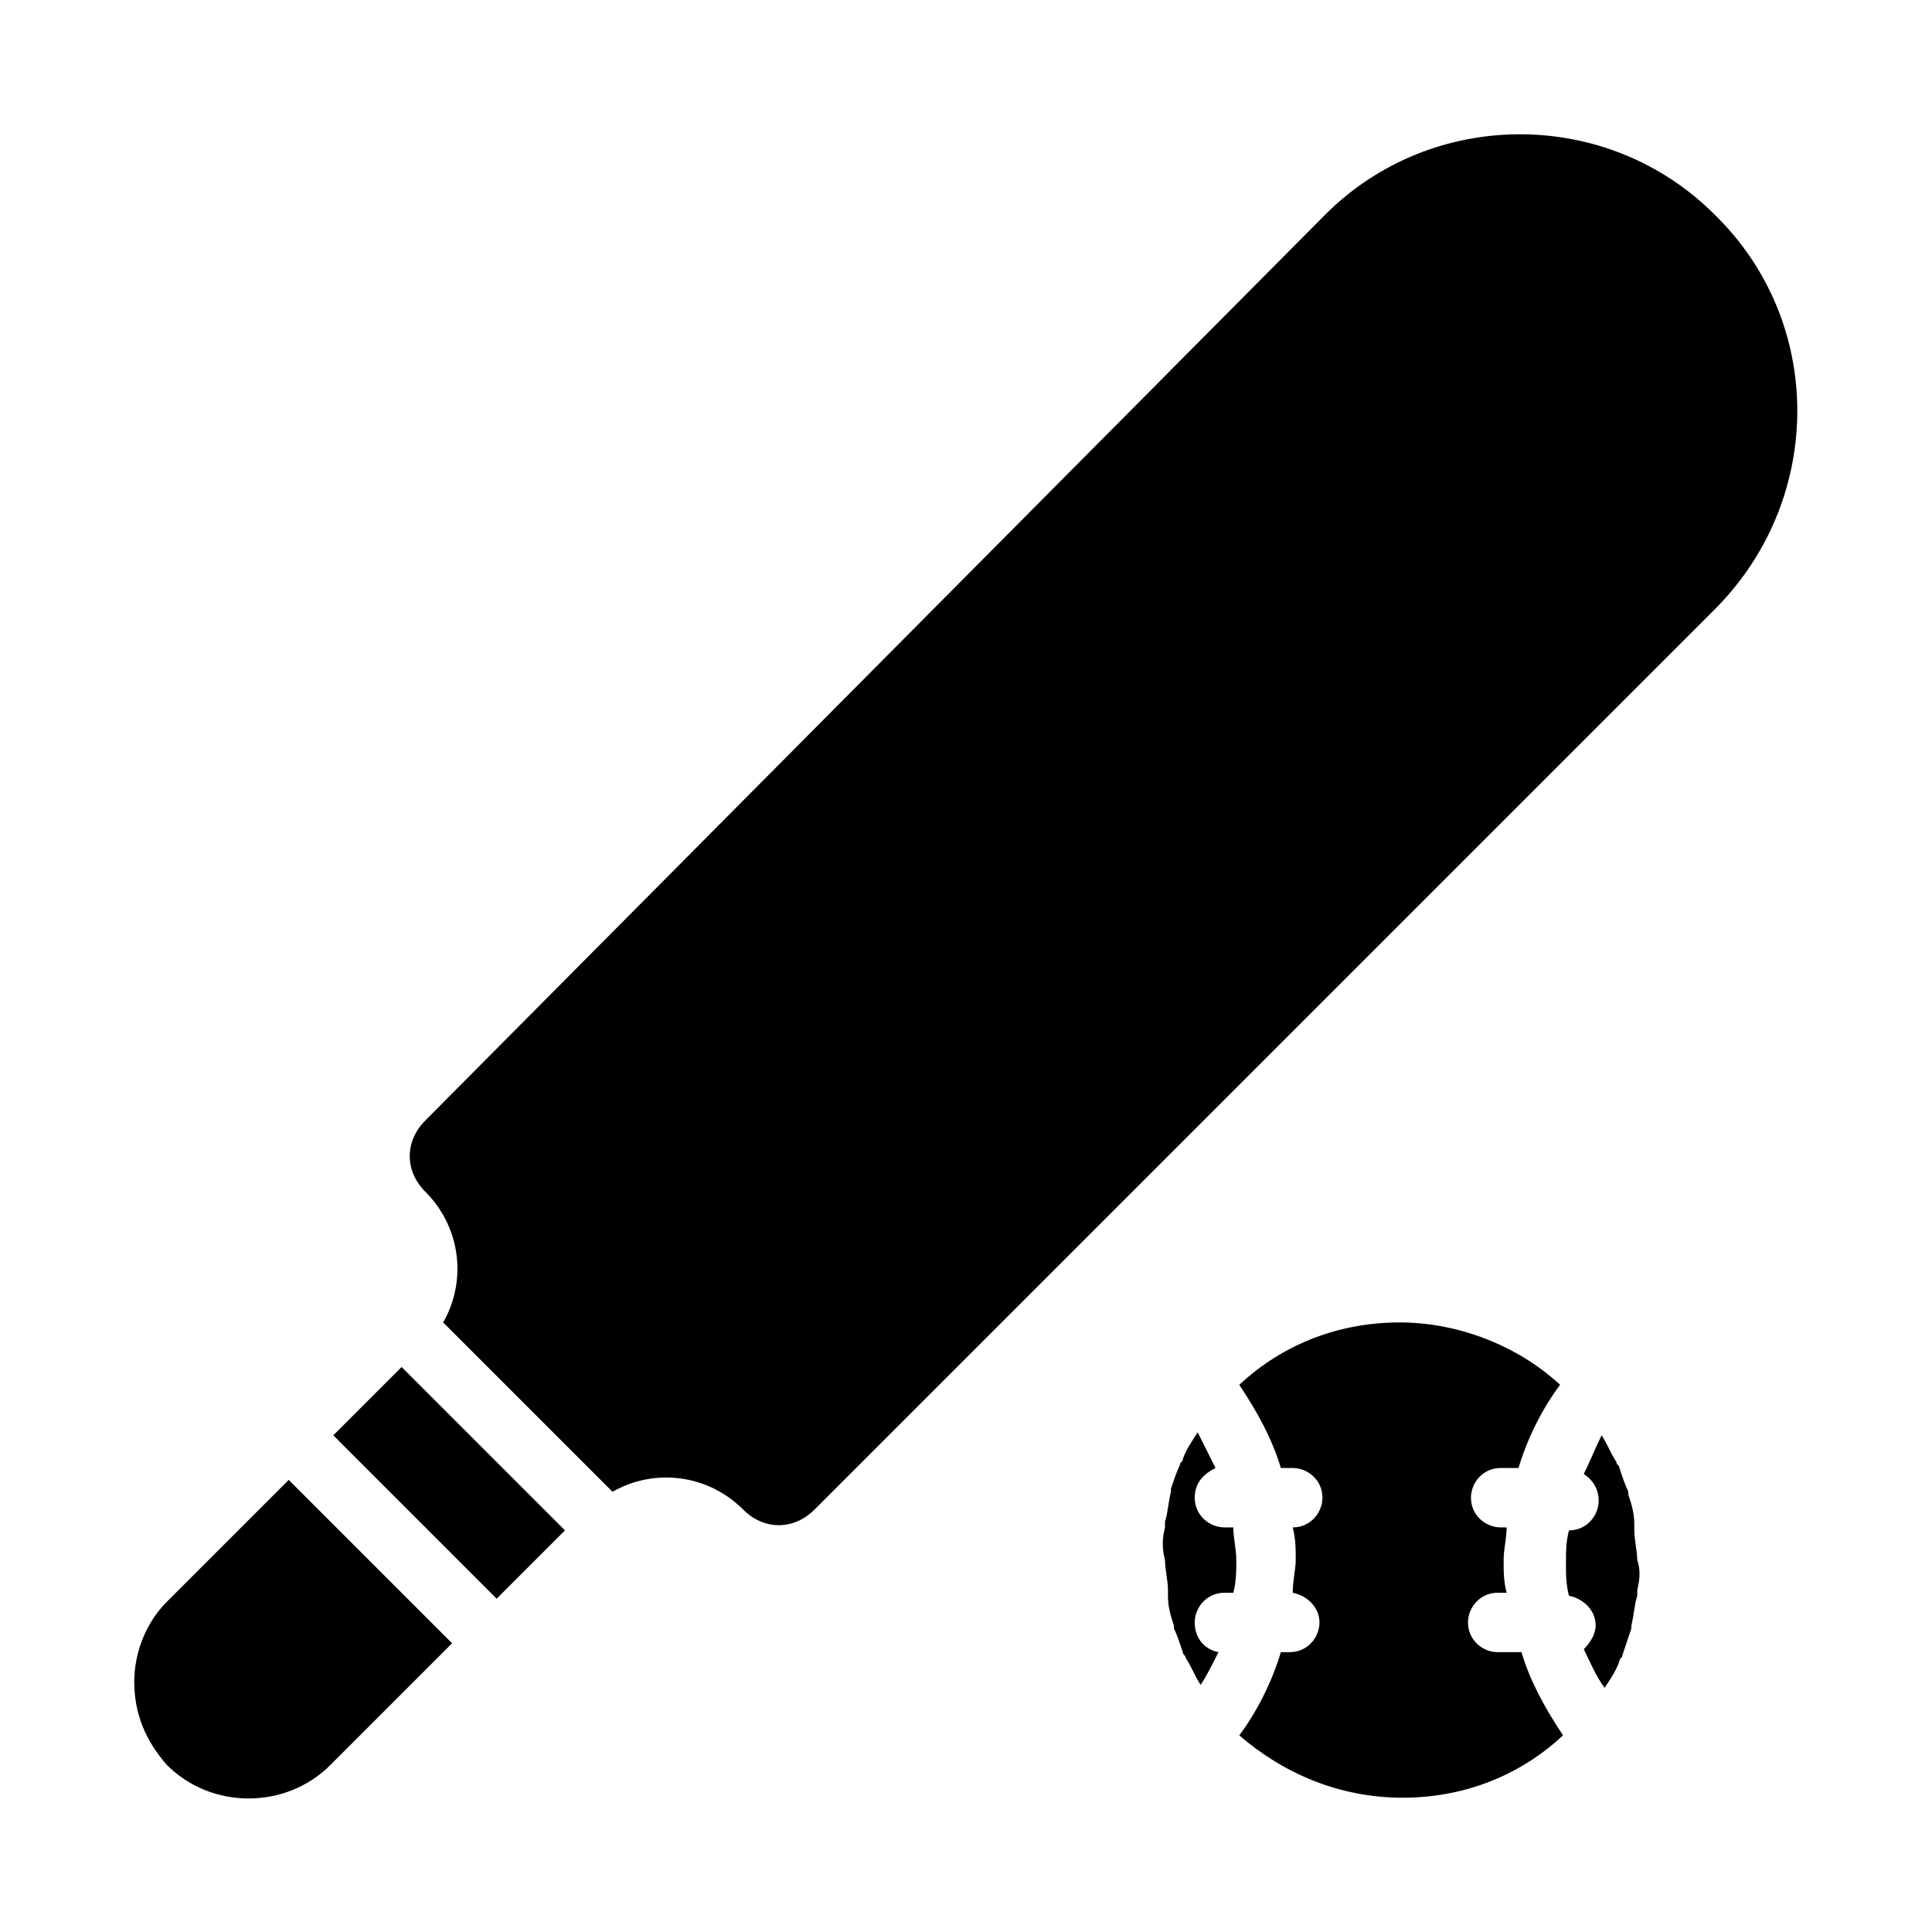
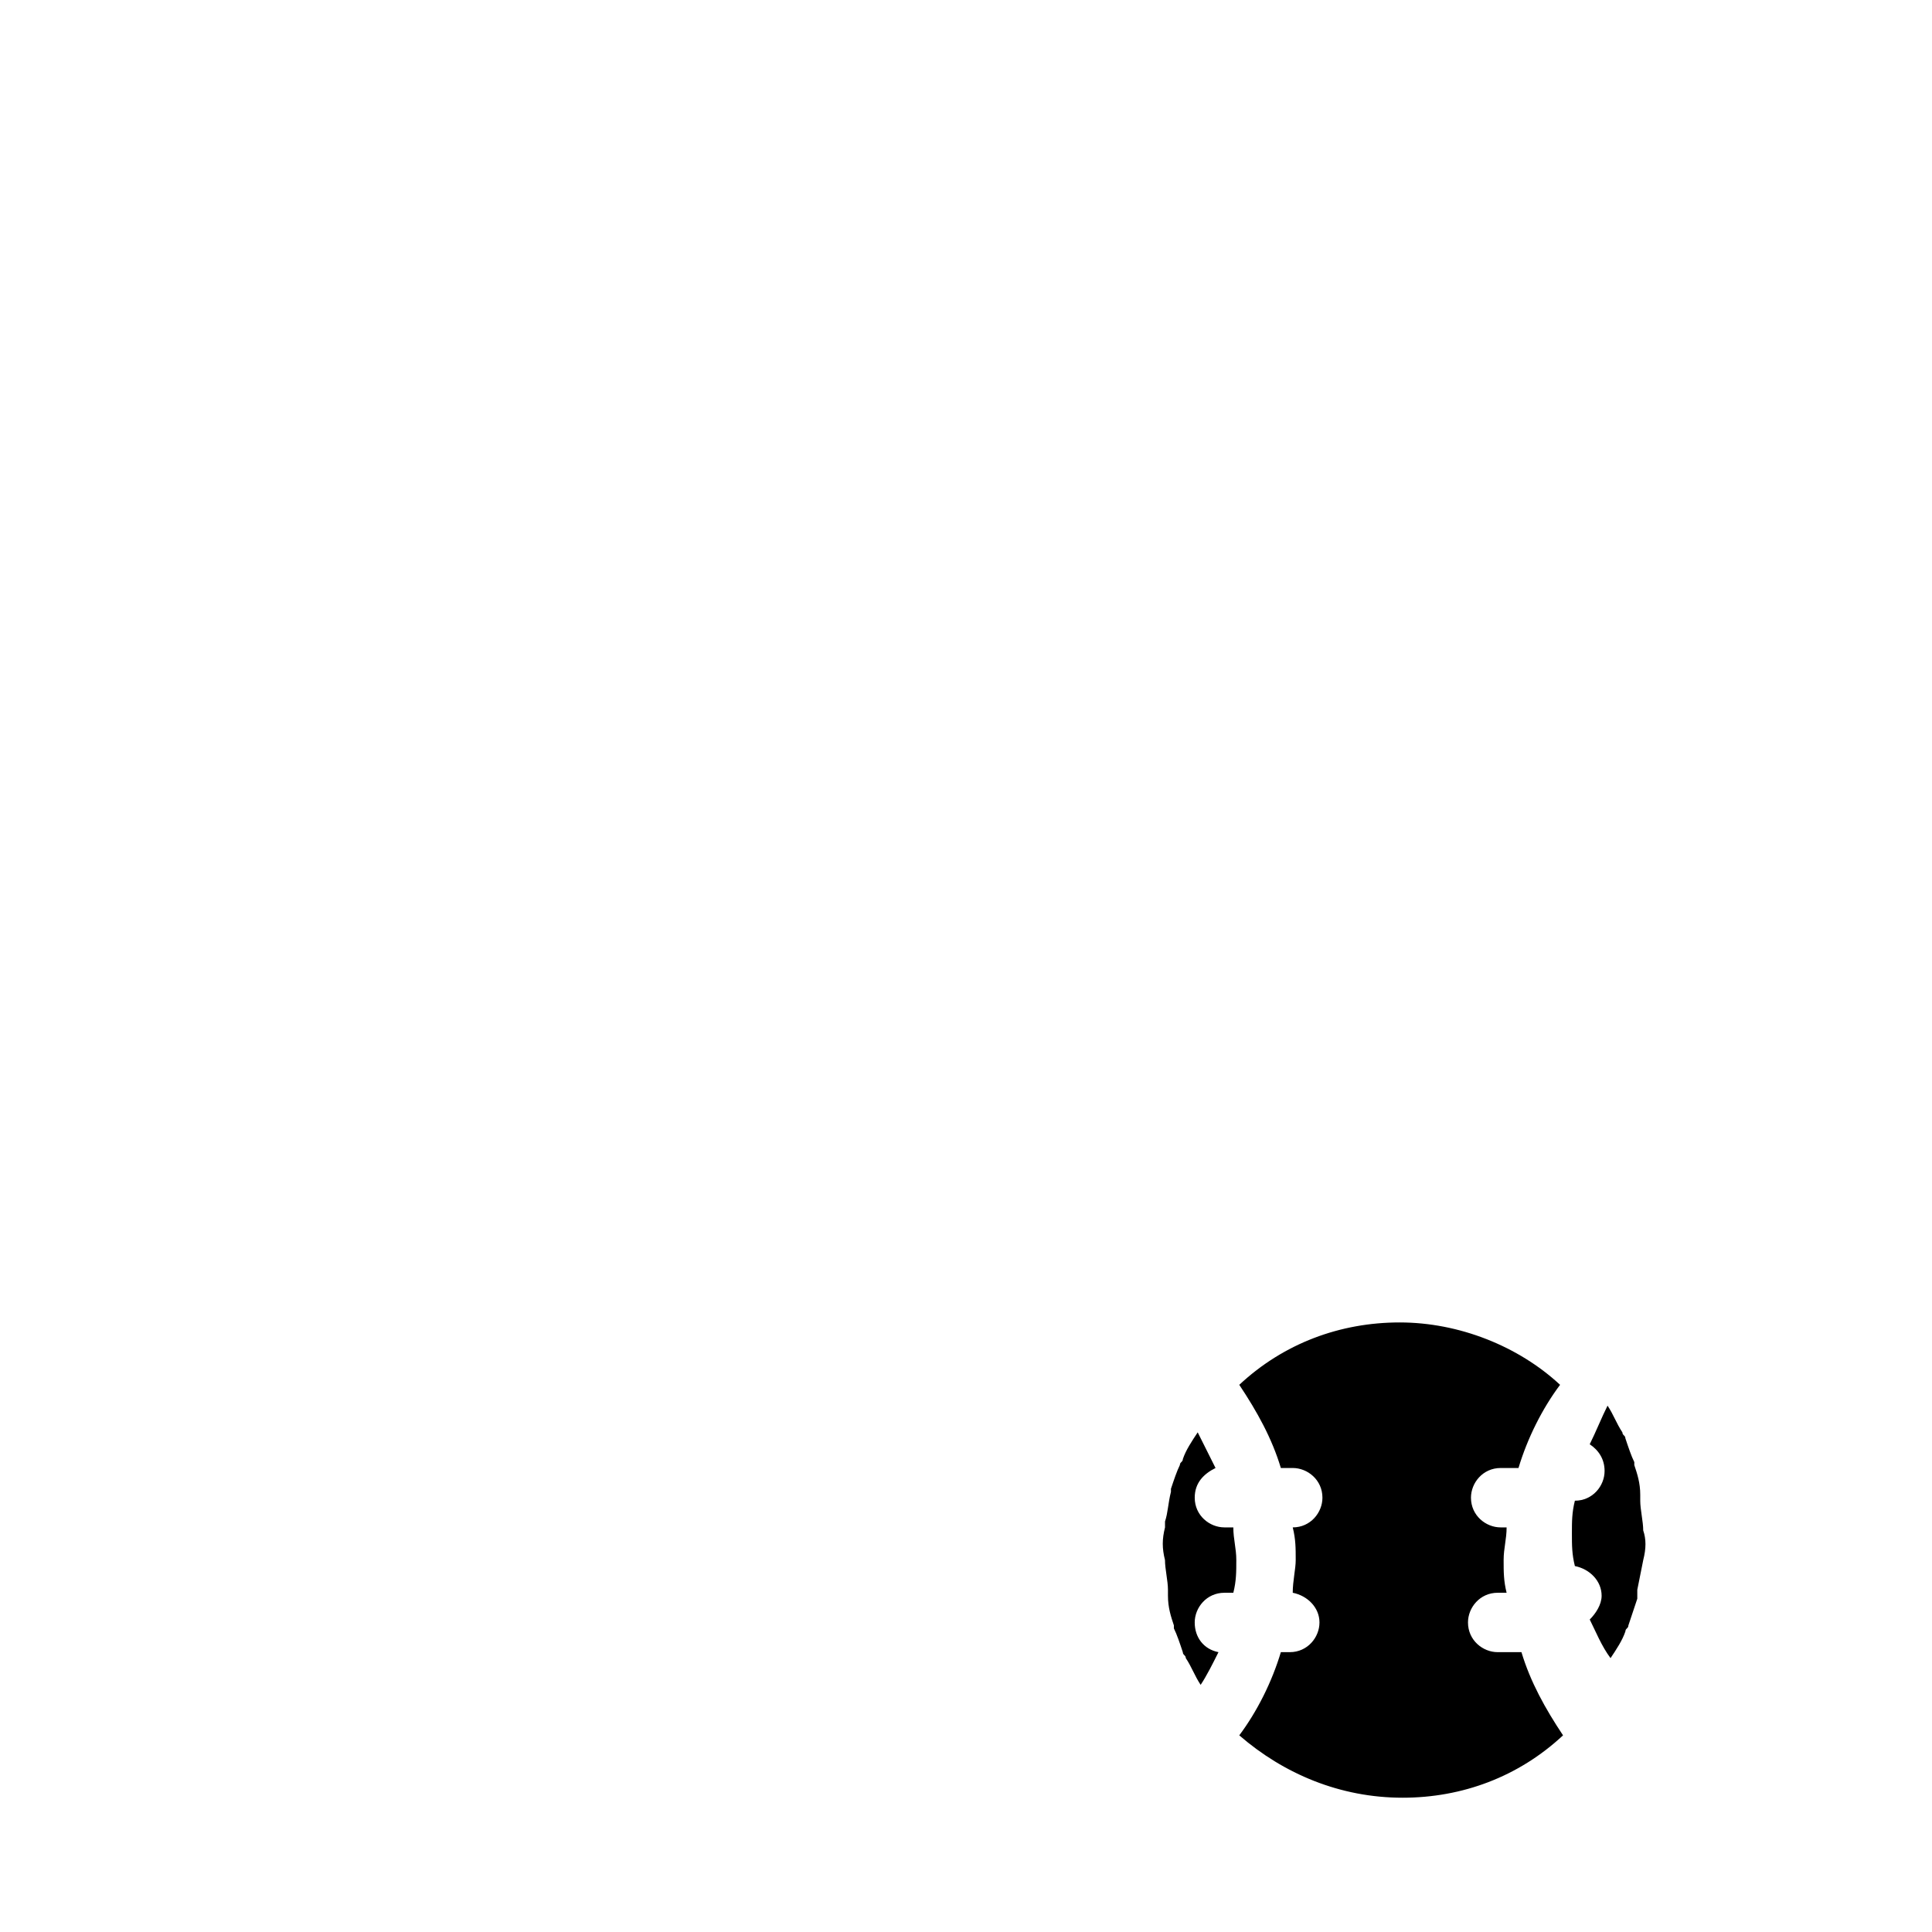
<svg xmlns="http://www.w3.org/2000/svg" fill="#000000" width="800px" height="800px" version="1.1" viewBox="144 144 512 512">
  <g>
-     <path d="m452.74 548.78v-1.574c0.789-2.363 0.789-4.723 1.574-7.871v-0.789c0.789-2.363 1.574-4.723 2.363-6.297 0-0.789 0.789-0.789 0.789-1.574 0.789-2.363 2.363-4.723 3.938-7.086 1.574 3.148 3.148 6.297 4.723 9.445-3.148 1.574-5.512 3.938-5.512 7.871 0 4.723 3.938 7.871 7.871 7.871l2.359 0.004c0 3.148 0.789 5.512 0.789 8.66 0 3.148 0 5.512-0.789 8.66h-2.363c-4.723 0-7.871 3.938-7.871 7.871 0 3.938 2.363 7.086 6.297 7.871-1.574 3.148-3.148 6.297-4.723 8.66-1.574-2.363-2.363-4.723-3.938-7.086 0-0.789-0.789-0.789-0.789-1.574-0.789-2.363-1.574-4.723-2.363-6.297v-0.789c-0.789-2.363-1.574-4.723-1.574-7.871v-1.574c0-2.363-0.789-5.512-0.789-7.871-0.781-3.152-0.781-5.512 0.008-8.66zm19.68 55.102c4.723-6.297 8.66-14.168 11.02-22.043h2.363c4.723 0 7.871-3.938 7.871-7.871 0-3.938-3.148-7.086-7.086-7.871 0-3.148 0.789-6.297 0.789-8.66 0-3.148 0-5.512-0.789-8.66 4.723 0 7.871-3.938 7.871-7.871 0-4.723-3.938-7.871-7.871-7.871h-3.148c-2.363-7.871-6.297-14.957-11.02-22.043 11.809-11.02 26.766-16.531 42.508-16.531 15.742 0 31.488 6.297 42.508 16.531-4.723 6.297-8.66 14.168-11.02 22.043h-4.723c-4.723 0-7.871 3.938-7.871 7.871 0 4.723 3.938 7.871 7.871 7.871h1.574c0 3.148-0.789 5.512-0.789 8.66s0 5.512 0.789 8.66h-2.363c-4.723 0-7.871 3.938-7.871 7.871 0 4.723 3.938 7.871 7.871 7.871h6.297c2.363 7.871 6.297 14.957 11.02 22.043-11.809 11.02-26.766 16.531-42.508 16.531-16.527 0-31.484-6.297-43.293-16.531zm105.48-38.57v1.574c-0.789 2.363-0.789 4.723-1.574 7.871v0.789c-0.789 2.363-1.574 4.723-2.363 7.086 0 0.789-0.789 0.789-0.789 1.574-0.789 2.363-2.363 4.723-3.938 7.086-2.363-3.148-3.938-7.086-5.512-10.234 1.574-1.574 3.148-3.938 3.148-6.297 0-3.938-3.148-7.086-7.086-7.871-0.789-3.148-0.789-5.512-0.789-8.66 0-3.148 0-5.512 0.789-8.66 4.723 0 7.871-3.938 7.871-7.871 0-3.148-1.574-5.512-3.938-7.086 1.574-3.148 3.148-7.086 4.723-10.234 1.574 2.363 2.363 4.723 3.938 7.086 0 0.789 0.789 0.789 0.789 1.574 0.789 2.363 1.574 4.723 2.363 6.297v0.789c0.789 2.363 1.574 4.723 1.574 7.871v1.574c0 2.363 0.789 5.512 0.789 7.871 0.793 2.359 0.793 4.723 0.004 7.871z" />
-     <path d="m275.62 567.67-43.297-43.297 18.105-18.105 43.297 43.297zm-44.082 44.086c-11.809 11.809-31.488 11.809-43.297 0-5.512-6.301-8.66-13.383-8.66-22.043 0-7.871 3.148-15.742 8.66-21.254l32.273-32.273 43.297 43.297zm367.62-307.01-239.31 239.31c-5.512 5.512-13.383 5.512-18.895 0-9.445-9.445-23.617-11.02-34.637-4.723l-44.871-44.871c6.297-11.02 4.723-25.191-4.723-34.637-5.512-5.512-5.512-13.383 0-18.895l238.52-240.09c28.34-28.34 74.785-28.34 103.12 0 29.125 28.34 29.125 74.785 0.785 103.91z" />
+     <path d="m452.74 548.78v-1.574c0.789-2.363 0.789-4.723 1.574-7.871v-0.789c0.789-2.363 1.574-4.723 2.363-6.297 0-0.789 0.789-0.789 0.789-1.574 0.789-2.363 2.363-4.723 3.938-7.086 1.574 3.148 3.148 6.297 4.723 9.445-3.148 1.574-5.512 3.938-5.512 7.871 0 4.723 3.938 7.871 7.871 7.871l2.359 0.004c0 3.148 0.789 5.512 0.789 8.66 0 3.148 0 5.512-0.789 8.66h-2.363c-4.723 0-7.871 3.938-7.871 7.871 0 3.938 2.363 7.086 6.297 7.871-1.574 3.148-3.148 6.297-4.723 8.66-1.574-2.363-2.363-4.723-3.938-7.086 0-0.789-0.789-0.789-0.789-1.574-0.789-2.363-1.574-4.723-2.363-6.297v-0.789c-0.789-2.363-1.574-4.723-1.574-7.871v-1.574c0-2.363-0.789-5.512-0.789-7.871-0.781-3.152-0.781-5.512 0.008-8.66zm19.68 55.102c4.723-6.297 8.66-14.168 11.02-22.043h2.363c4.723 0 7.871-3.938 7.871-7.871 0-3.938-3.148-7.086-7.086-7.871 0-3.148 0.789-6.297 0.789-8.66 0-3.148 0-5.512-0.789-8.66 4.723 0 7.871-3.938 7.871-7.871 0-4.723-3.938-7.871-7.871-7.871h-3.148c-2.363-7.871-6.297-14.957-11.02-22.043 11.809-11.02 26.766-16.531 42.508-16.531 15.742 0 31.488 6.297 42.508 16.531-4.723 6.297-8.66 14.168-11.02 22.043h-4.723c-4.723 0-7.871 3.938-7.871 7.871 0 4.723 3.938 7.871 7.871 7.871h1.574c0 3.148-0.789 5.512-0.789 8.66s0 5.512 0.789 8.66h-2.363c-4.723 0-7.871 3.938-7.871 7.871 0 4.723 3.938 7.871 7.871 7.871h6.297c2.363 7.871 6.297 14.957 11.02 22.043-11.809 11.02-26.766 16.531-42.508 16.531-16.527 0-31.484-6.297-43.293-16.531zm105.48-38.57v1.574v0.789c-0.789 2.363-1.574 4.723-2.363 7.086 0 0.789-0.789 0.789-0.789 1.574-0.789 2.363-2.363 4.723-3.938 7.086-2.363-3.148-3.938-7.086-5.512-10.234 1.574-1.574 3.148-3.938 3.148-6.297 0-3.938-3.148-7.086-7.086-7.871-0.789-3.148-0.789-5.512-0.789-8.66 0-3.148 0-5.512 0.789-8.66 4.723 0 7.871-3.938 7.871-7.871 0-3.148-1.574-5.512-3.938-7.086 1.574-3.148 3.148-7.086 4.723-10.234 1.574 2.363 2.363 4.723 3.938 7.086 0 0.789 0.789 0.789 0.789 1.574 0.789 2.363 1.574 4.723 2.363 6.297v0.789c0.789 2.363 1.574 4.723 1.574 7.871v1.574c0 2.363 0.789 5.512 0.789 7.871 0.793 2.359 0.793 4.723 0.004 7.871z" />
  </g>
</svg>